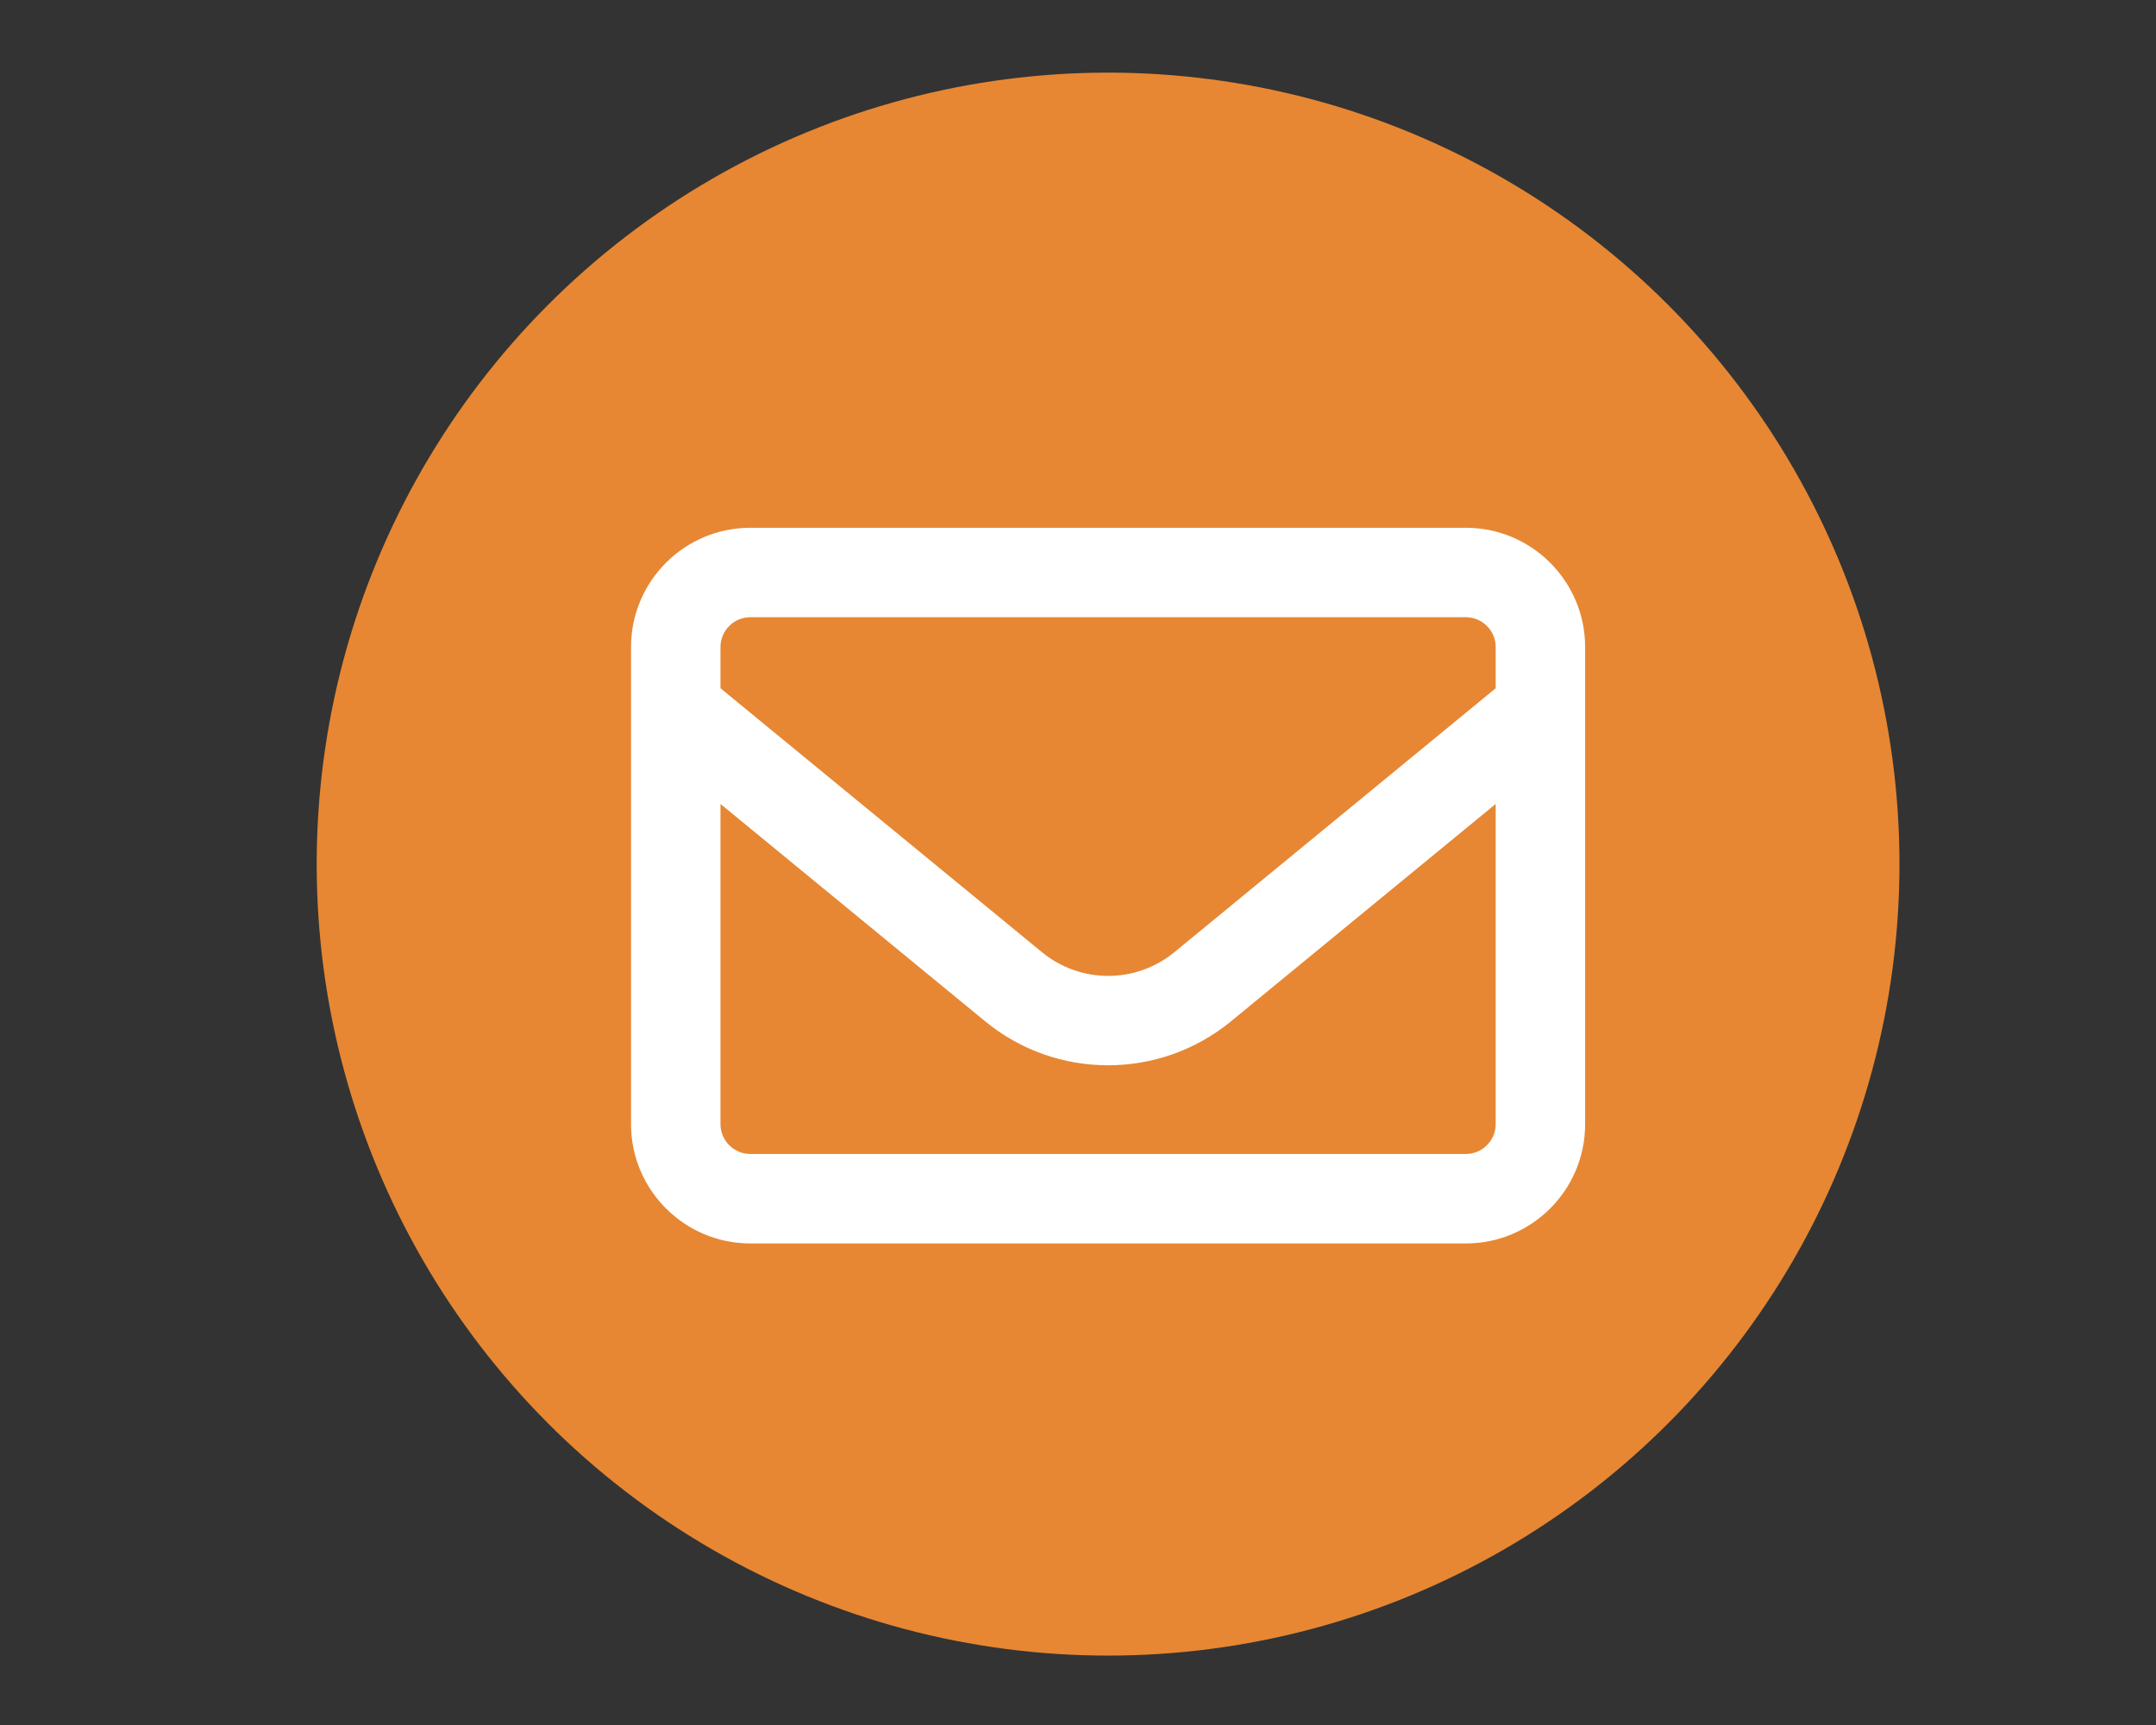
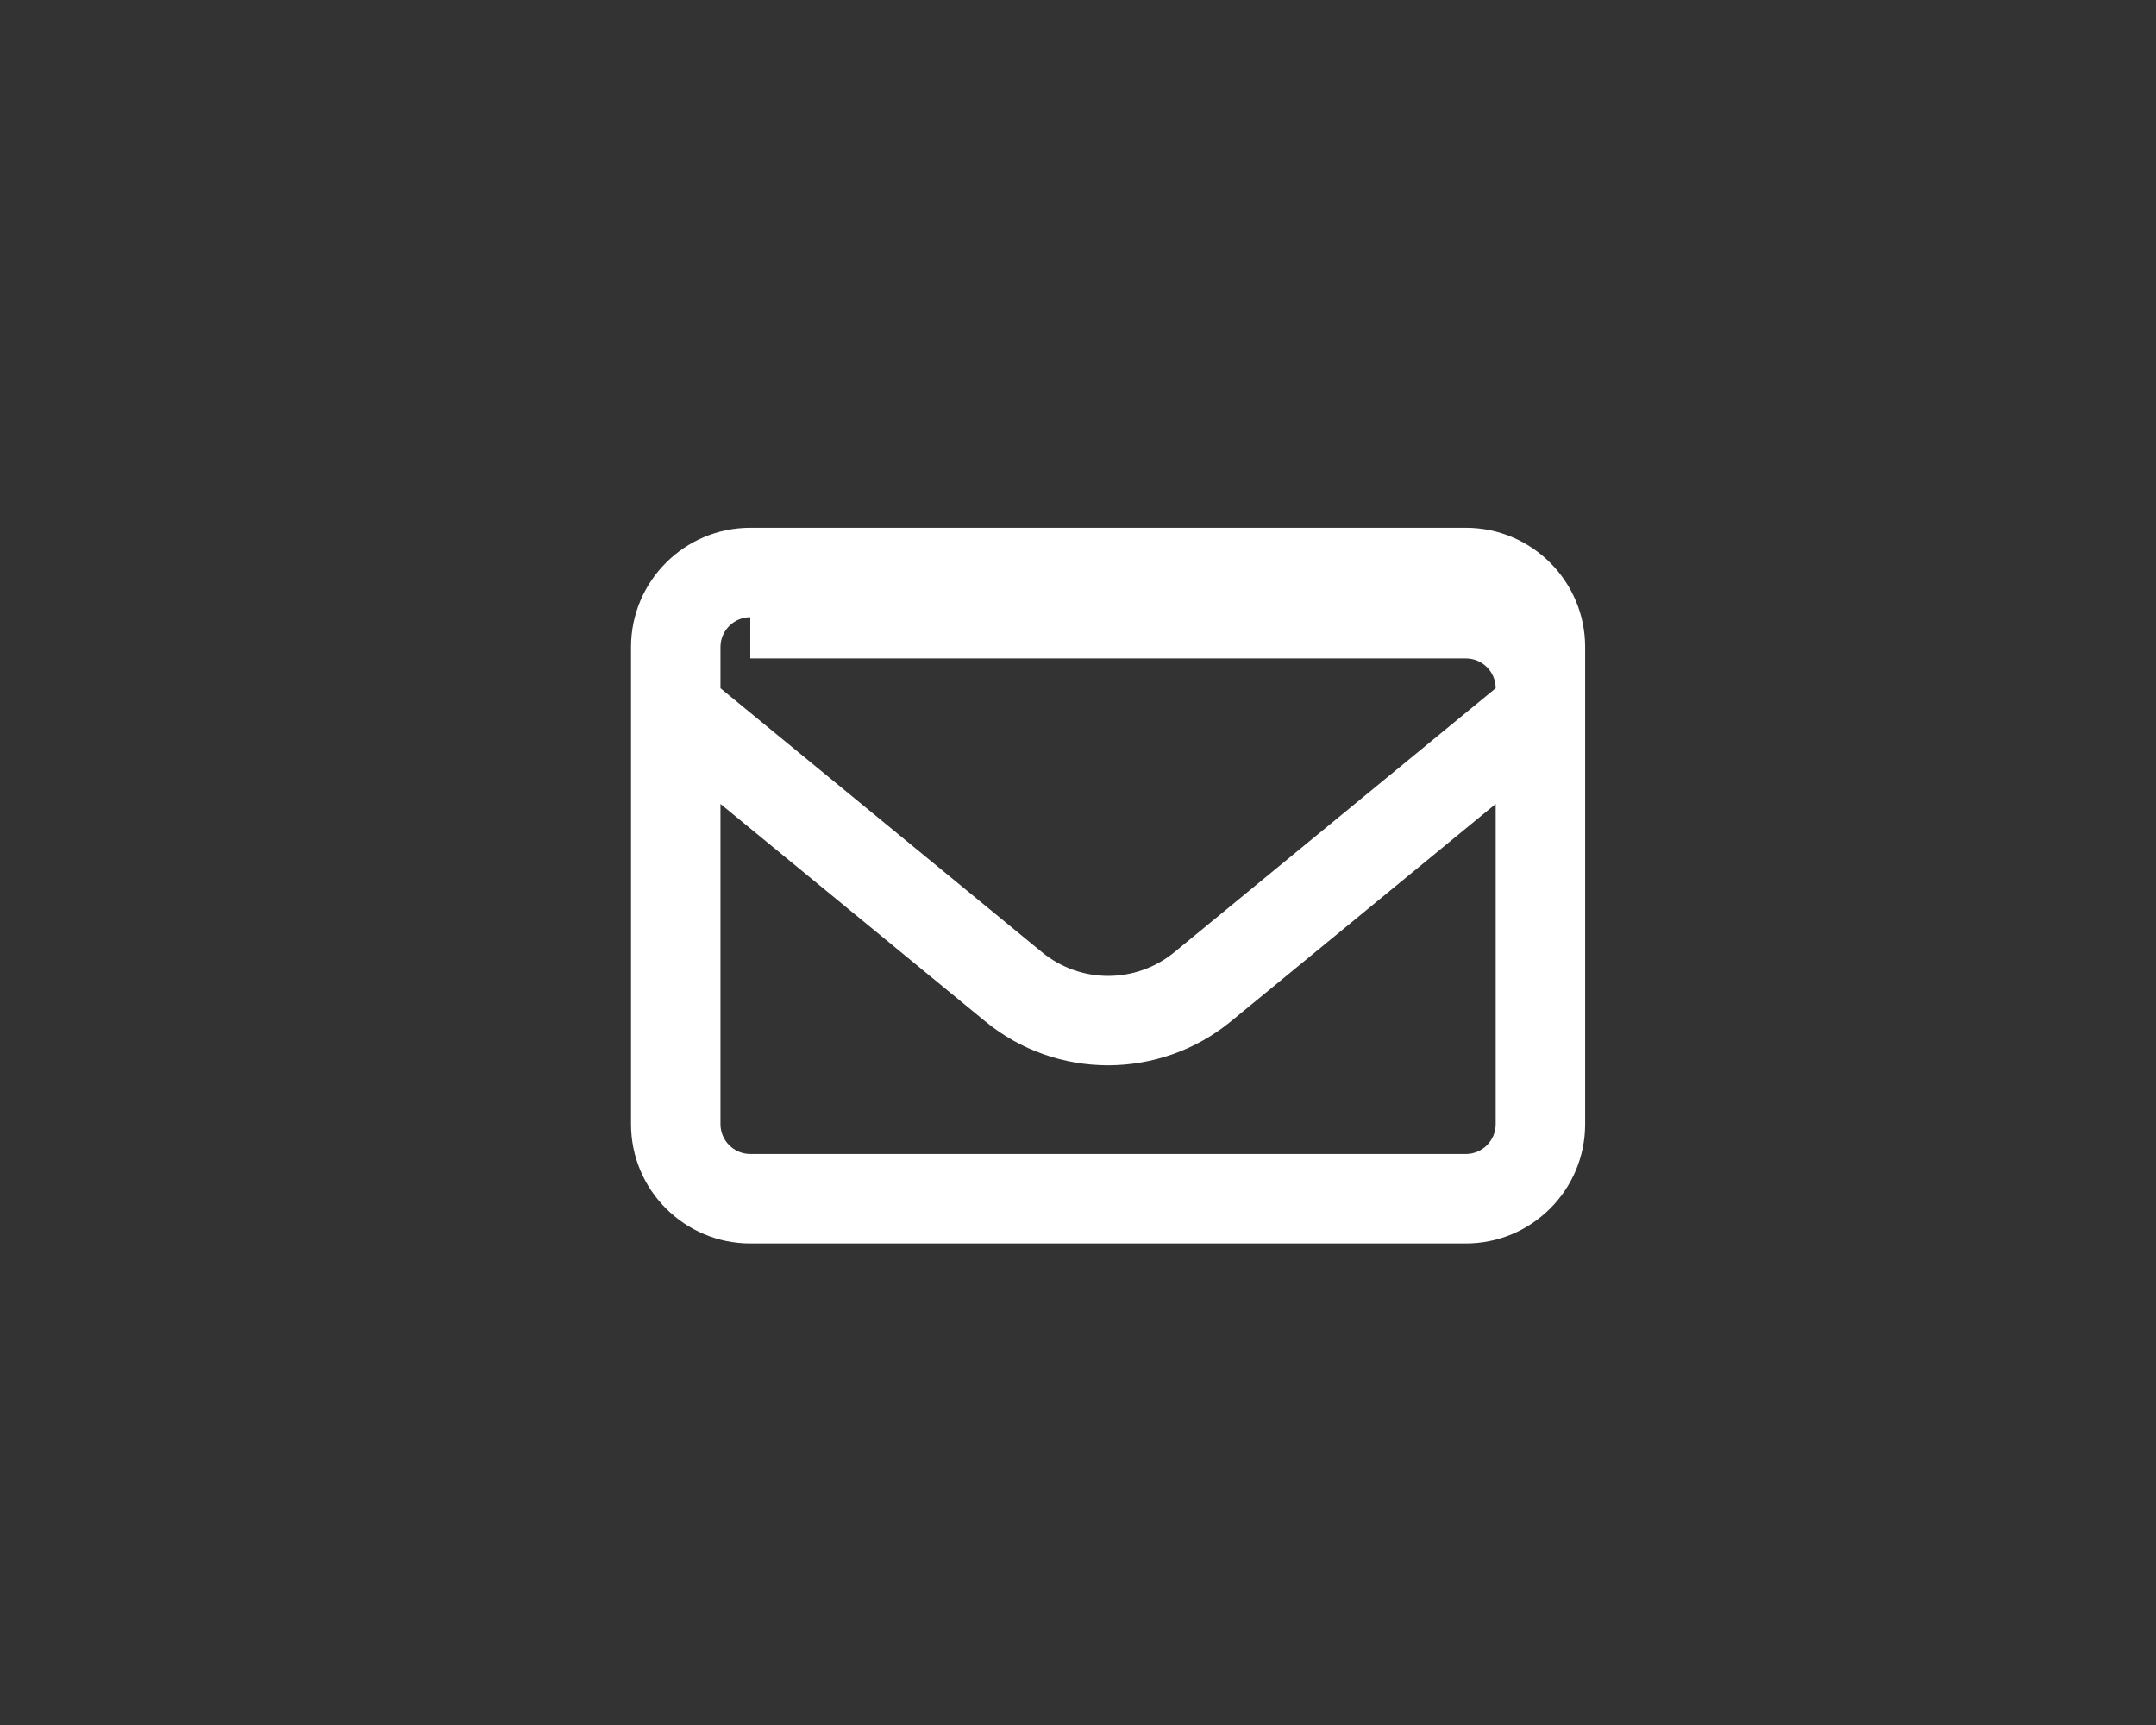
<svg xmlns="http://www.w3.org/2000/svg" id="Layer_1" viewBox="0 0 640 512">
  <rect x="0" y="0" width="640" height="512" fill="#333333" stroke="none" />
  <defs>
    <style>
      .cls-1 {
        fill: #fff;
      }

      .cls-2 {
        fill: #e78733;
      }
    </style>
  </defs>
-   <circle class="cls-2" cx="328.93" cy="256.48" r="234.92" />
-   <path class="cls-1" d="M222.72,183.2c-4.87,0-8.85,3.98-8.85,8.85v12.23l95.42,78.33c11.45,9.4,27.88,9.4,39.33,0l95.37-78.33v-12.23c0-4.87-3.98-8.85-8.85-8.85h-212.42ZM213.87,238.62v95.04c0,4.87,3.98,8.85,8.85,8.85h212.42c4.87,0,8.85-3.98,8.85-8.85v-95.04l-78.55,64.5c-21.24,17.43-51.83,17.43-73.02,0l-78.55-64.5ZM187.32,192.05c0-19.53,15.88-35.4,35.4-35.4h212.42c19.53,0,35.4,15.88,35.4,35.4v141.62c0,19.53-15.88,35.4-35.4,35.4h-212.42c-19.53,0-35.4-15.88-35.4-35.4v-141.62Z" />
+   <path class="cls-1" d="M222.72,183.2c-4.87,0-8.85,3.98-8.85,8.85v12.23l95.42,78.33c11.45,9.4,27.88,9.4,39.33,0l95.37-78.33c0-4.87-3.98-8.85-8.85-8.85h-212.42ZM213.87,238.62v95.04c0,4.87,3.98,8.85,8.85,8.85h212.42c4.87,0,8.85-3.98,8.85-8.85v-95.04l-78.55,64.5c-21.24,17.43-51.83,17.43-73.02,0l-78.55-64.5ZM187.32,192.05c0-19.53,15.88-35.4,35.4-35.4h212.42c19.53,0,35.4,15.88,35.4,35.4v141.62c0,19.53-15.88,35.4-35.4,35.4h-212.42c-19.53,0-35.4-15.88-35.4-35.4v-141.62Z" />
</svg>